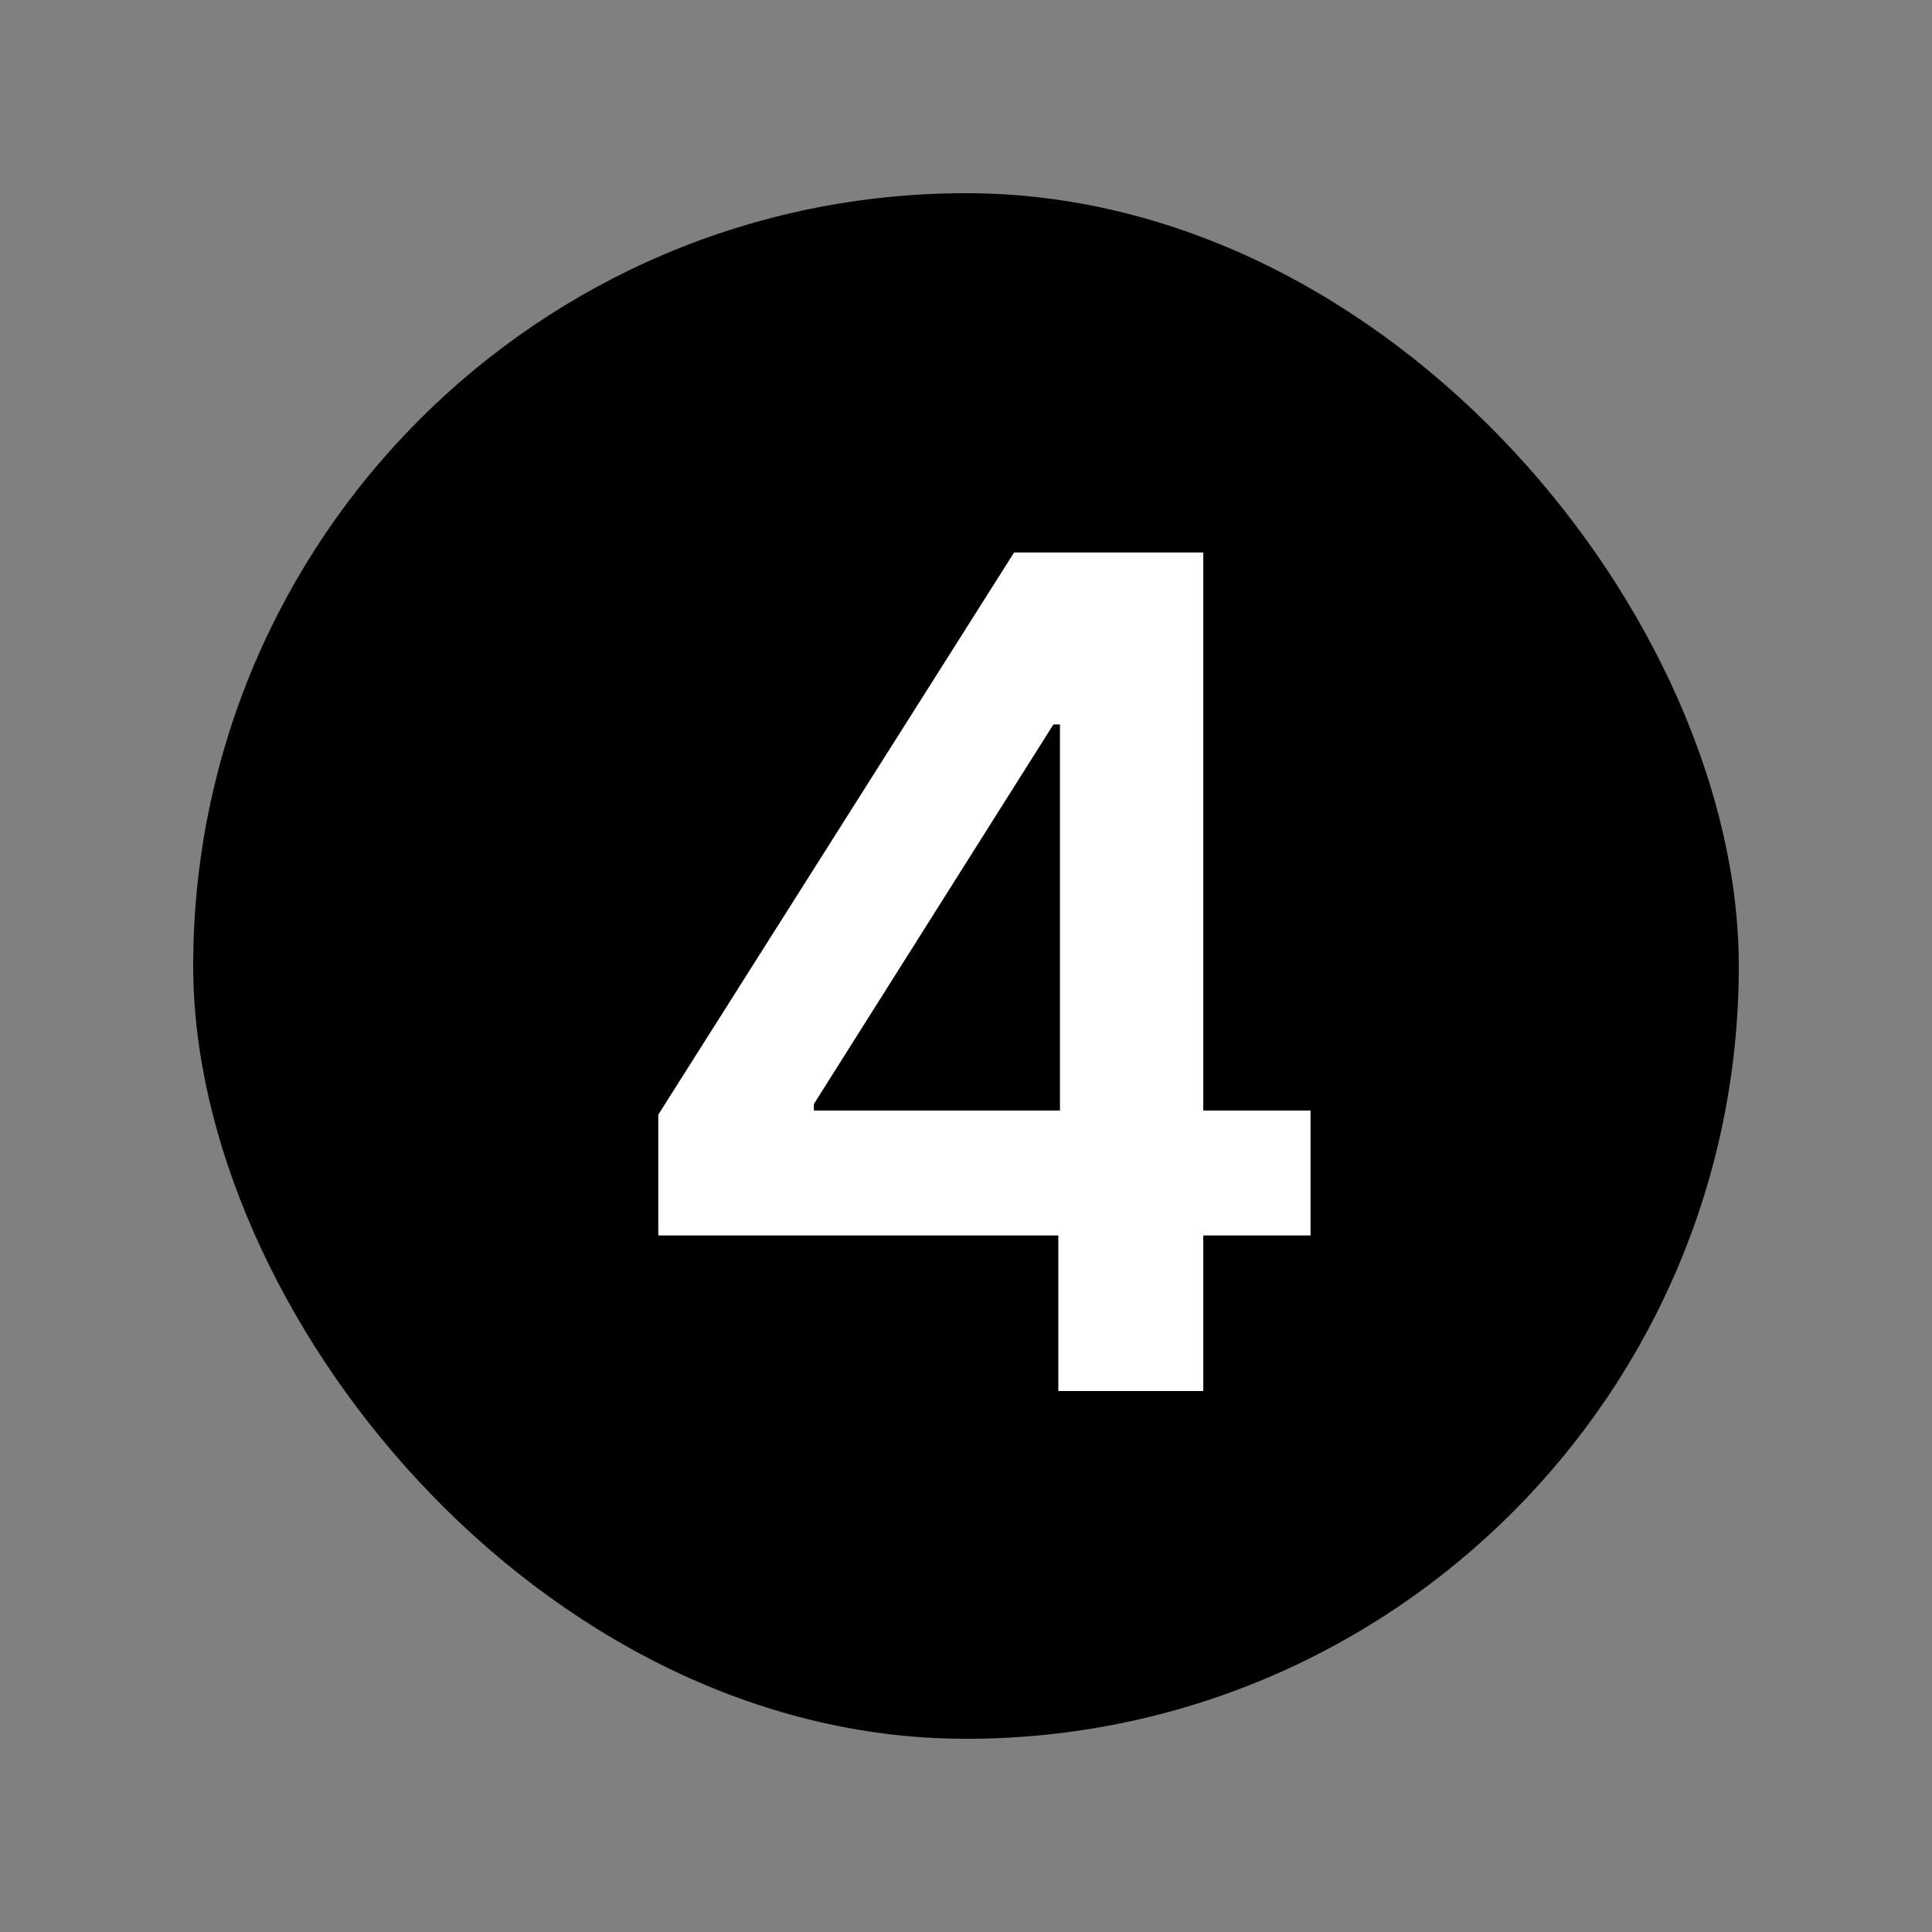
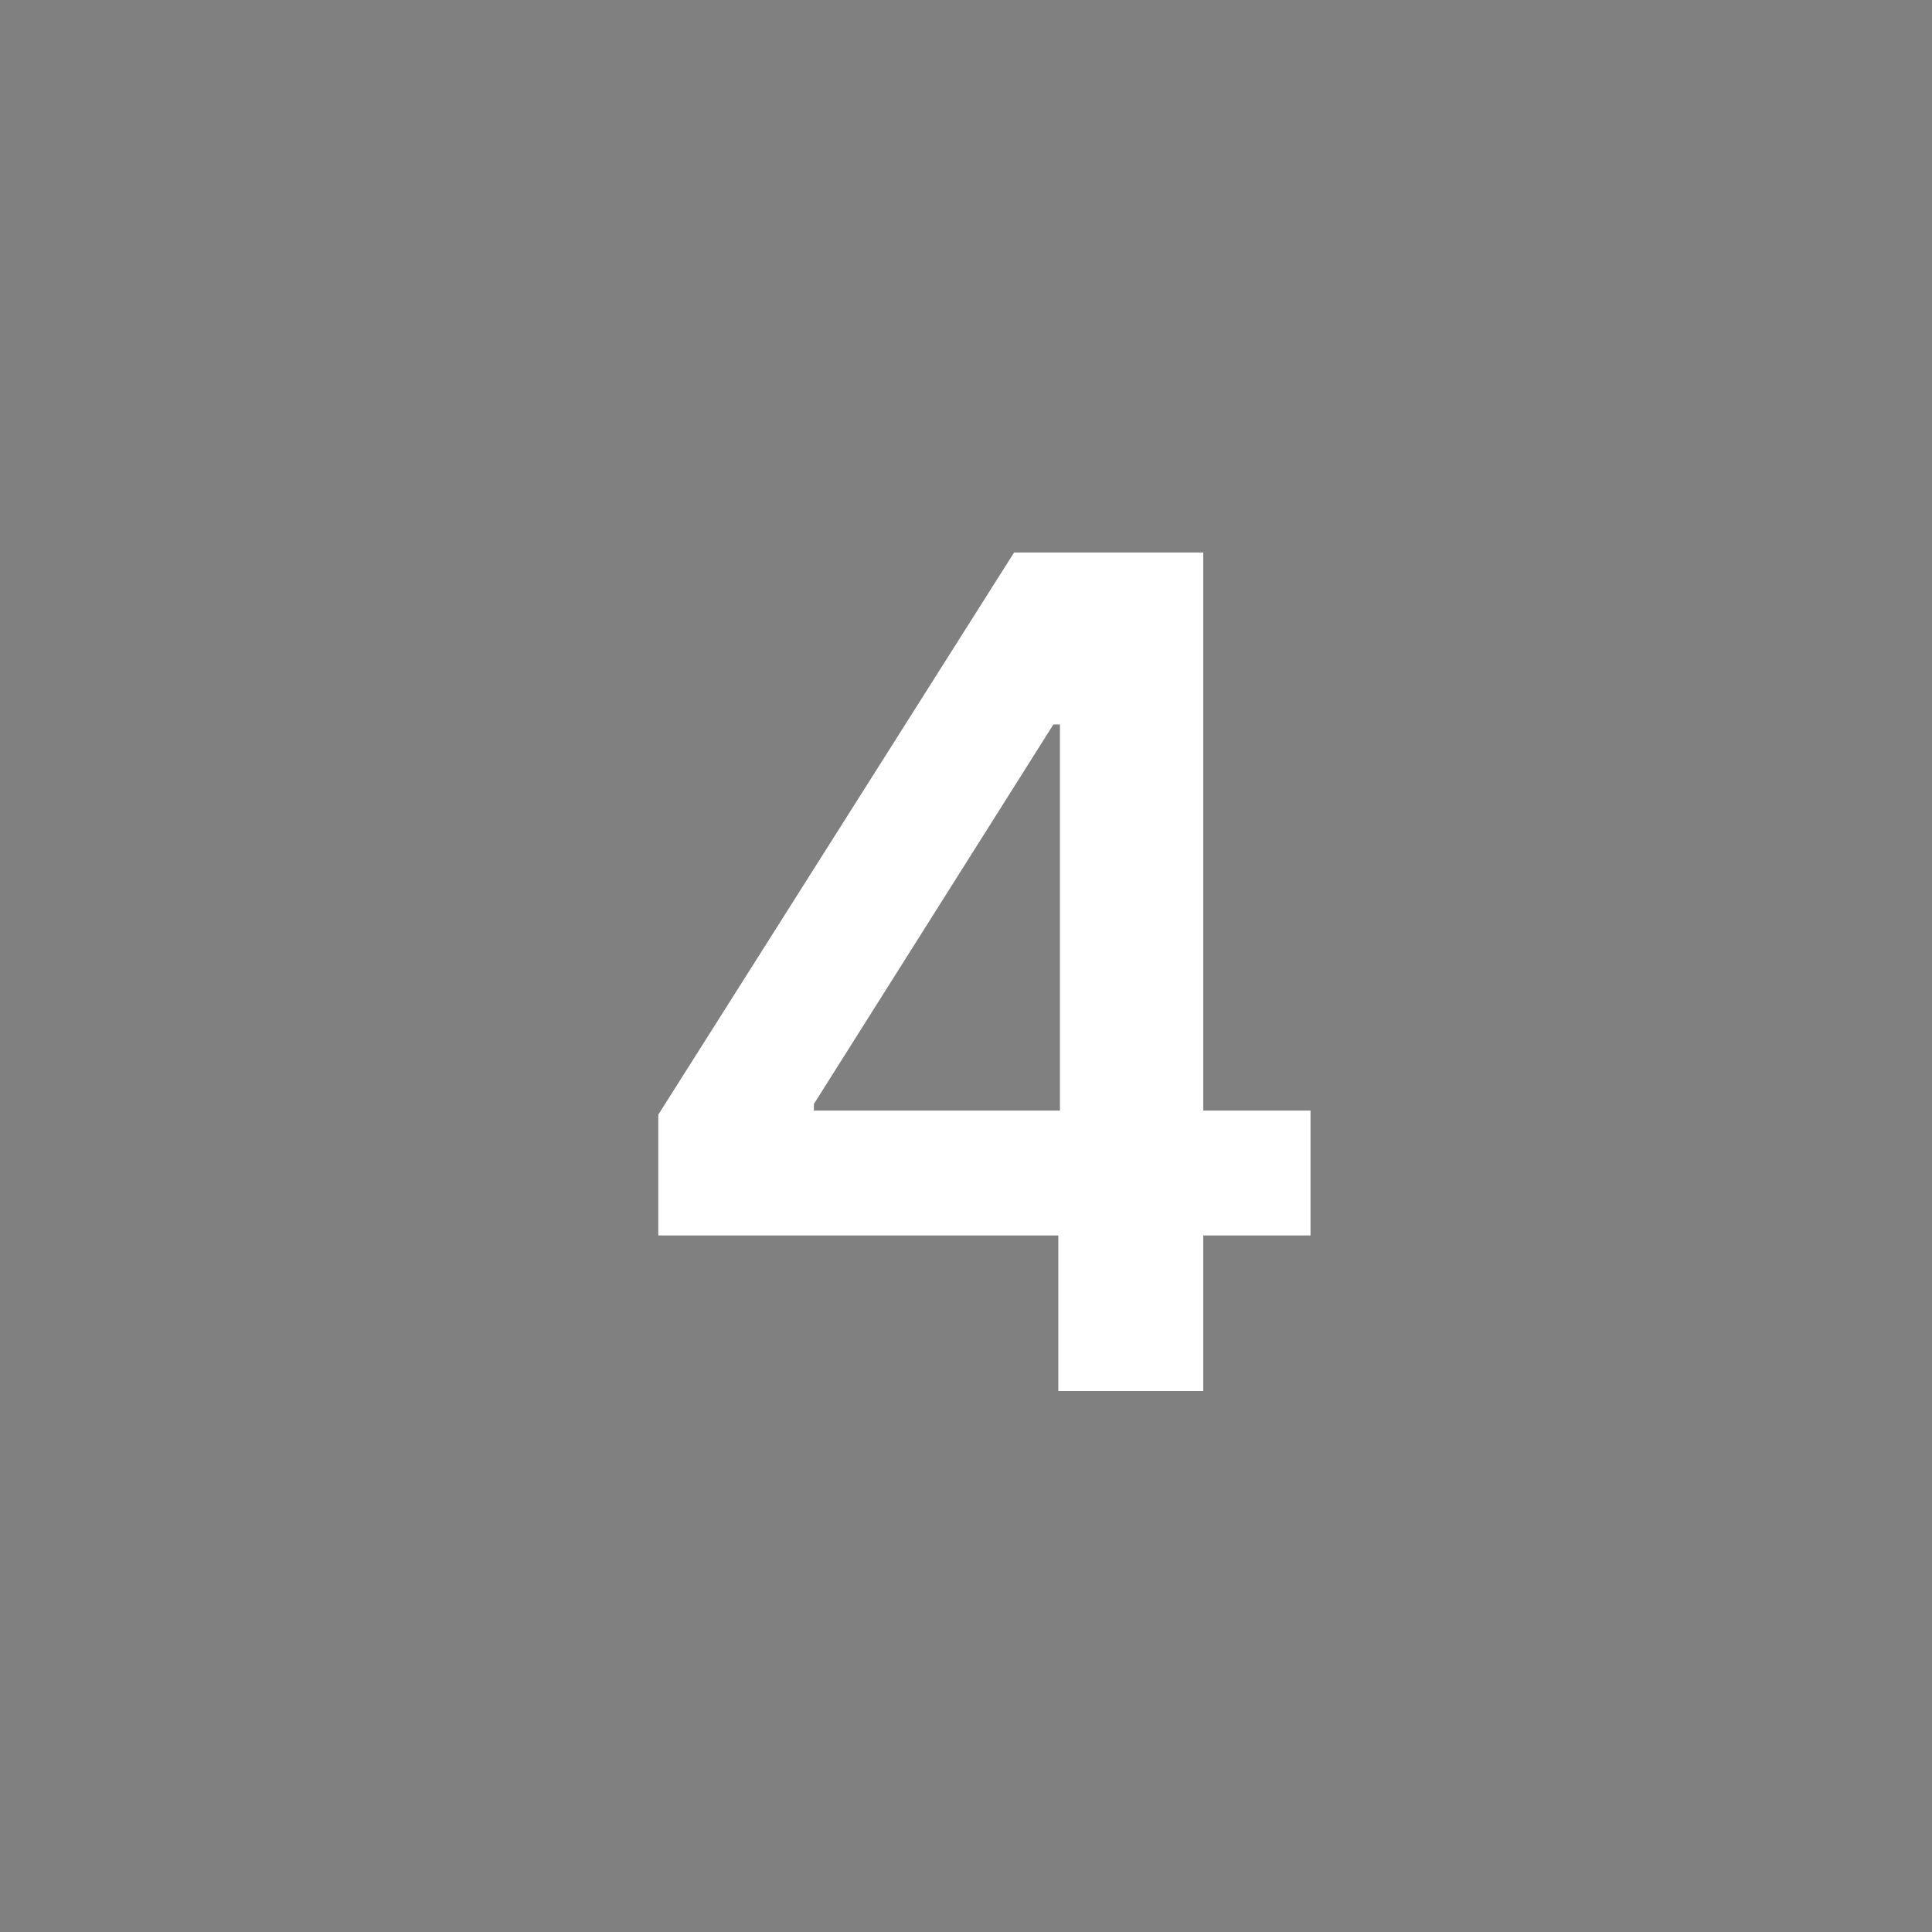
<svg xmlns="http://www.w3.org/2000/svg" width="100" height="100" viewBox="0 0 100 100" fill="none">
  <rect x="0" y="0" width="100" height="100" fill="#808080" stroke="none" />
-   <rect x="10" y="10" width="80" height="80" rx="40" fill="#DB5726" style="fill:#DB5726;fill:color(display-p3 0.859 0.341 0.149);fill-opacity:1;" />
  <path d="M34.073 63.947V57.695L52.489 28.597H57.703V37.498H54.524L42.126 57.144V57.483H67.833V63.947H34.073ZM54.778 72V62.039L54.863 59.242V28.597H62.281V72H54.778Z" fill="white" style="fill:white;fill-opacity:1;" />
</svg>